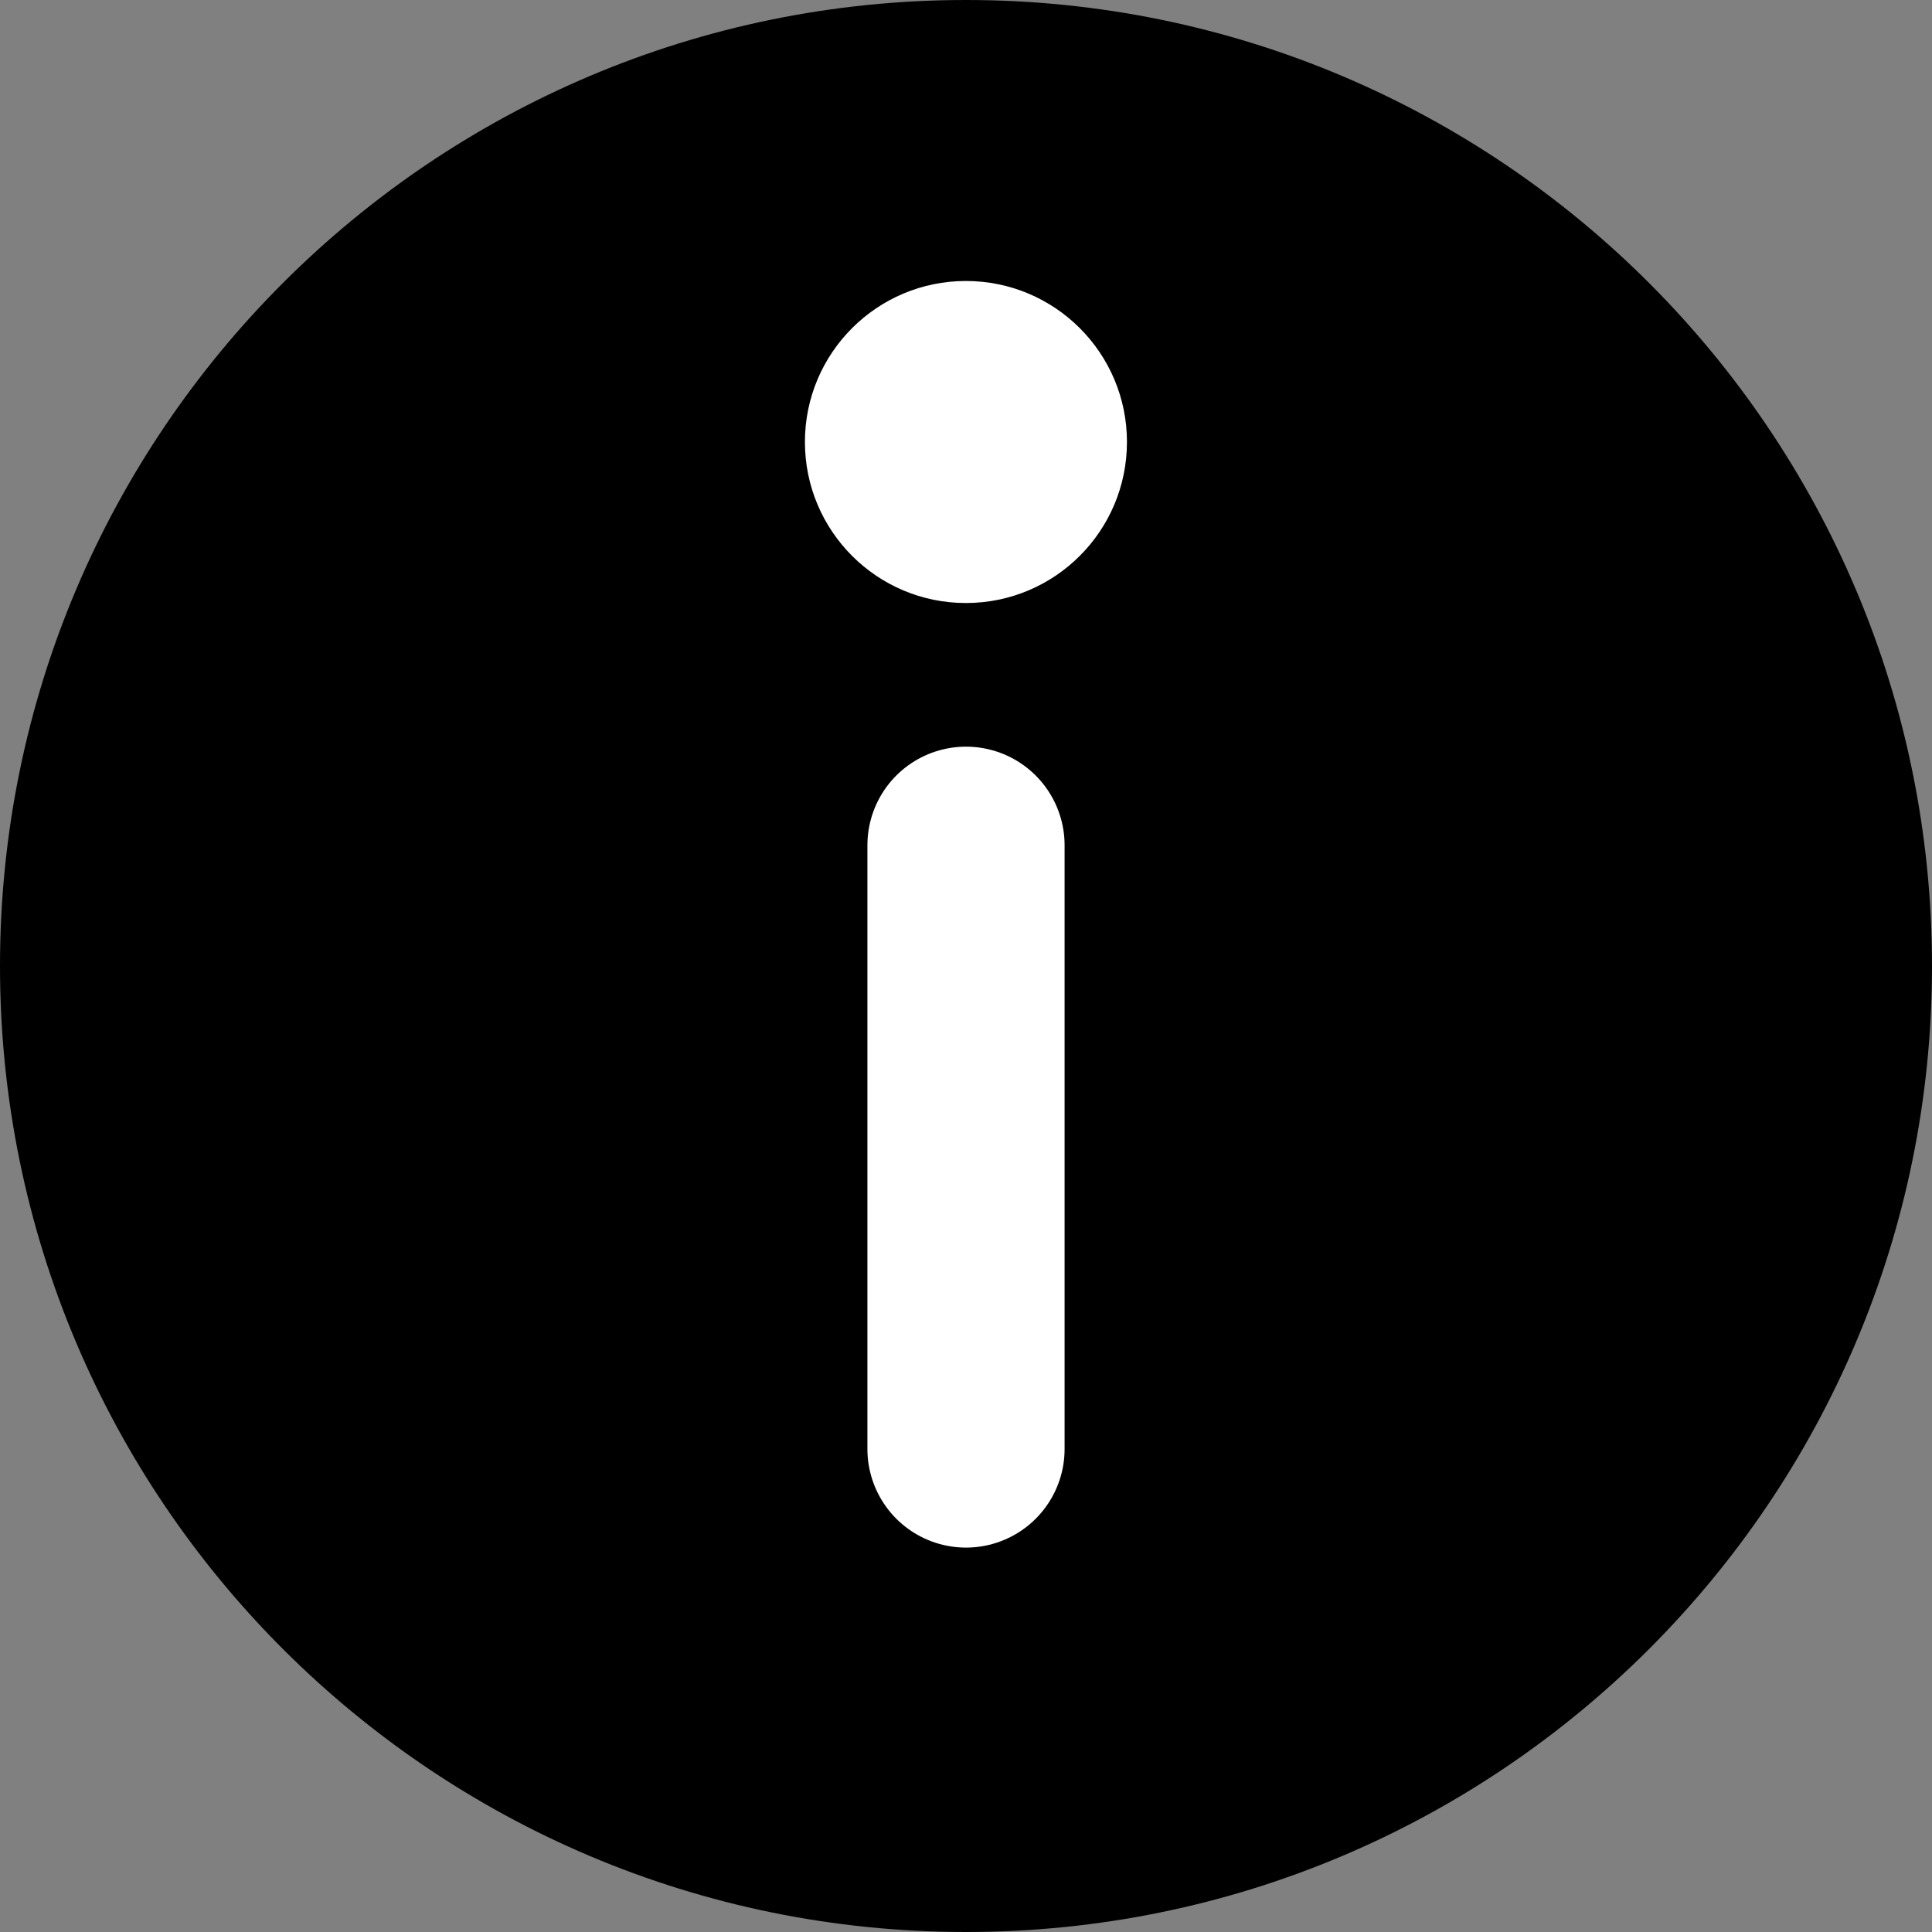
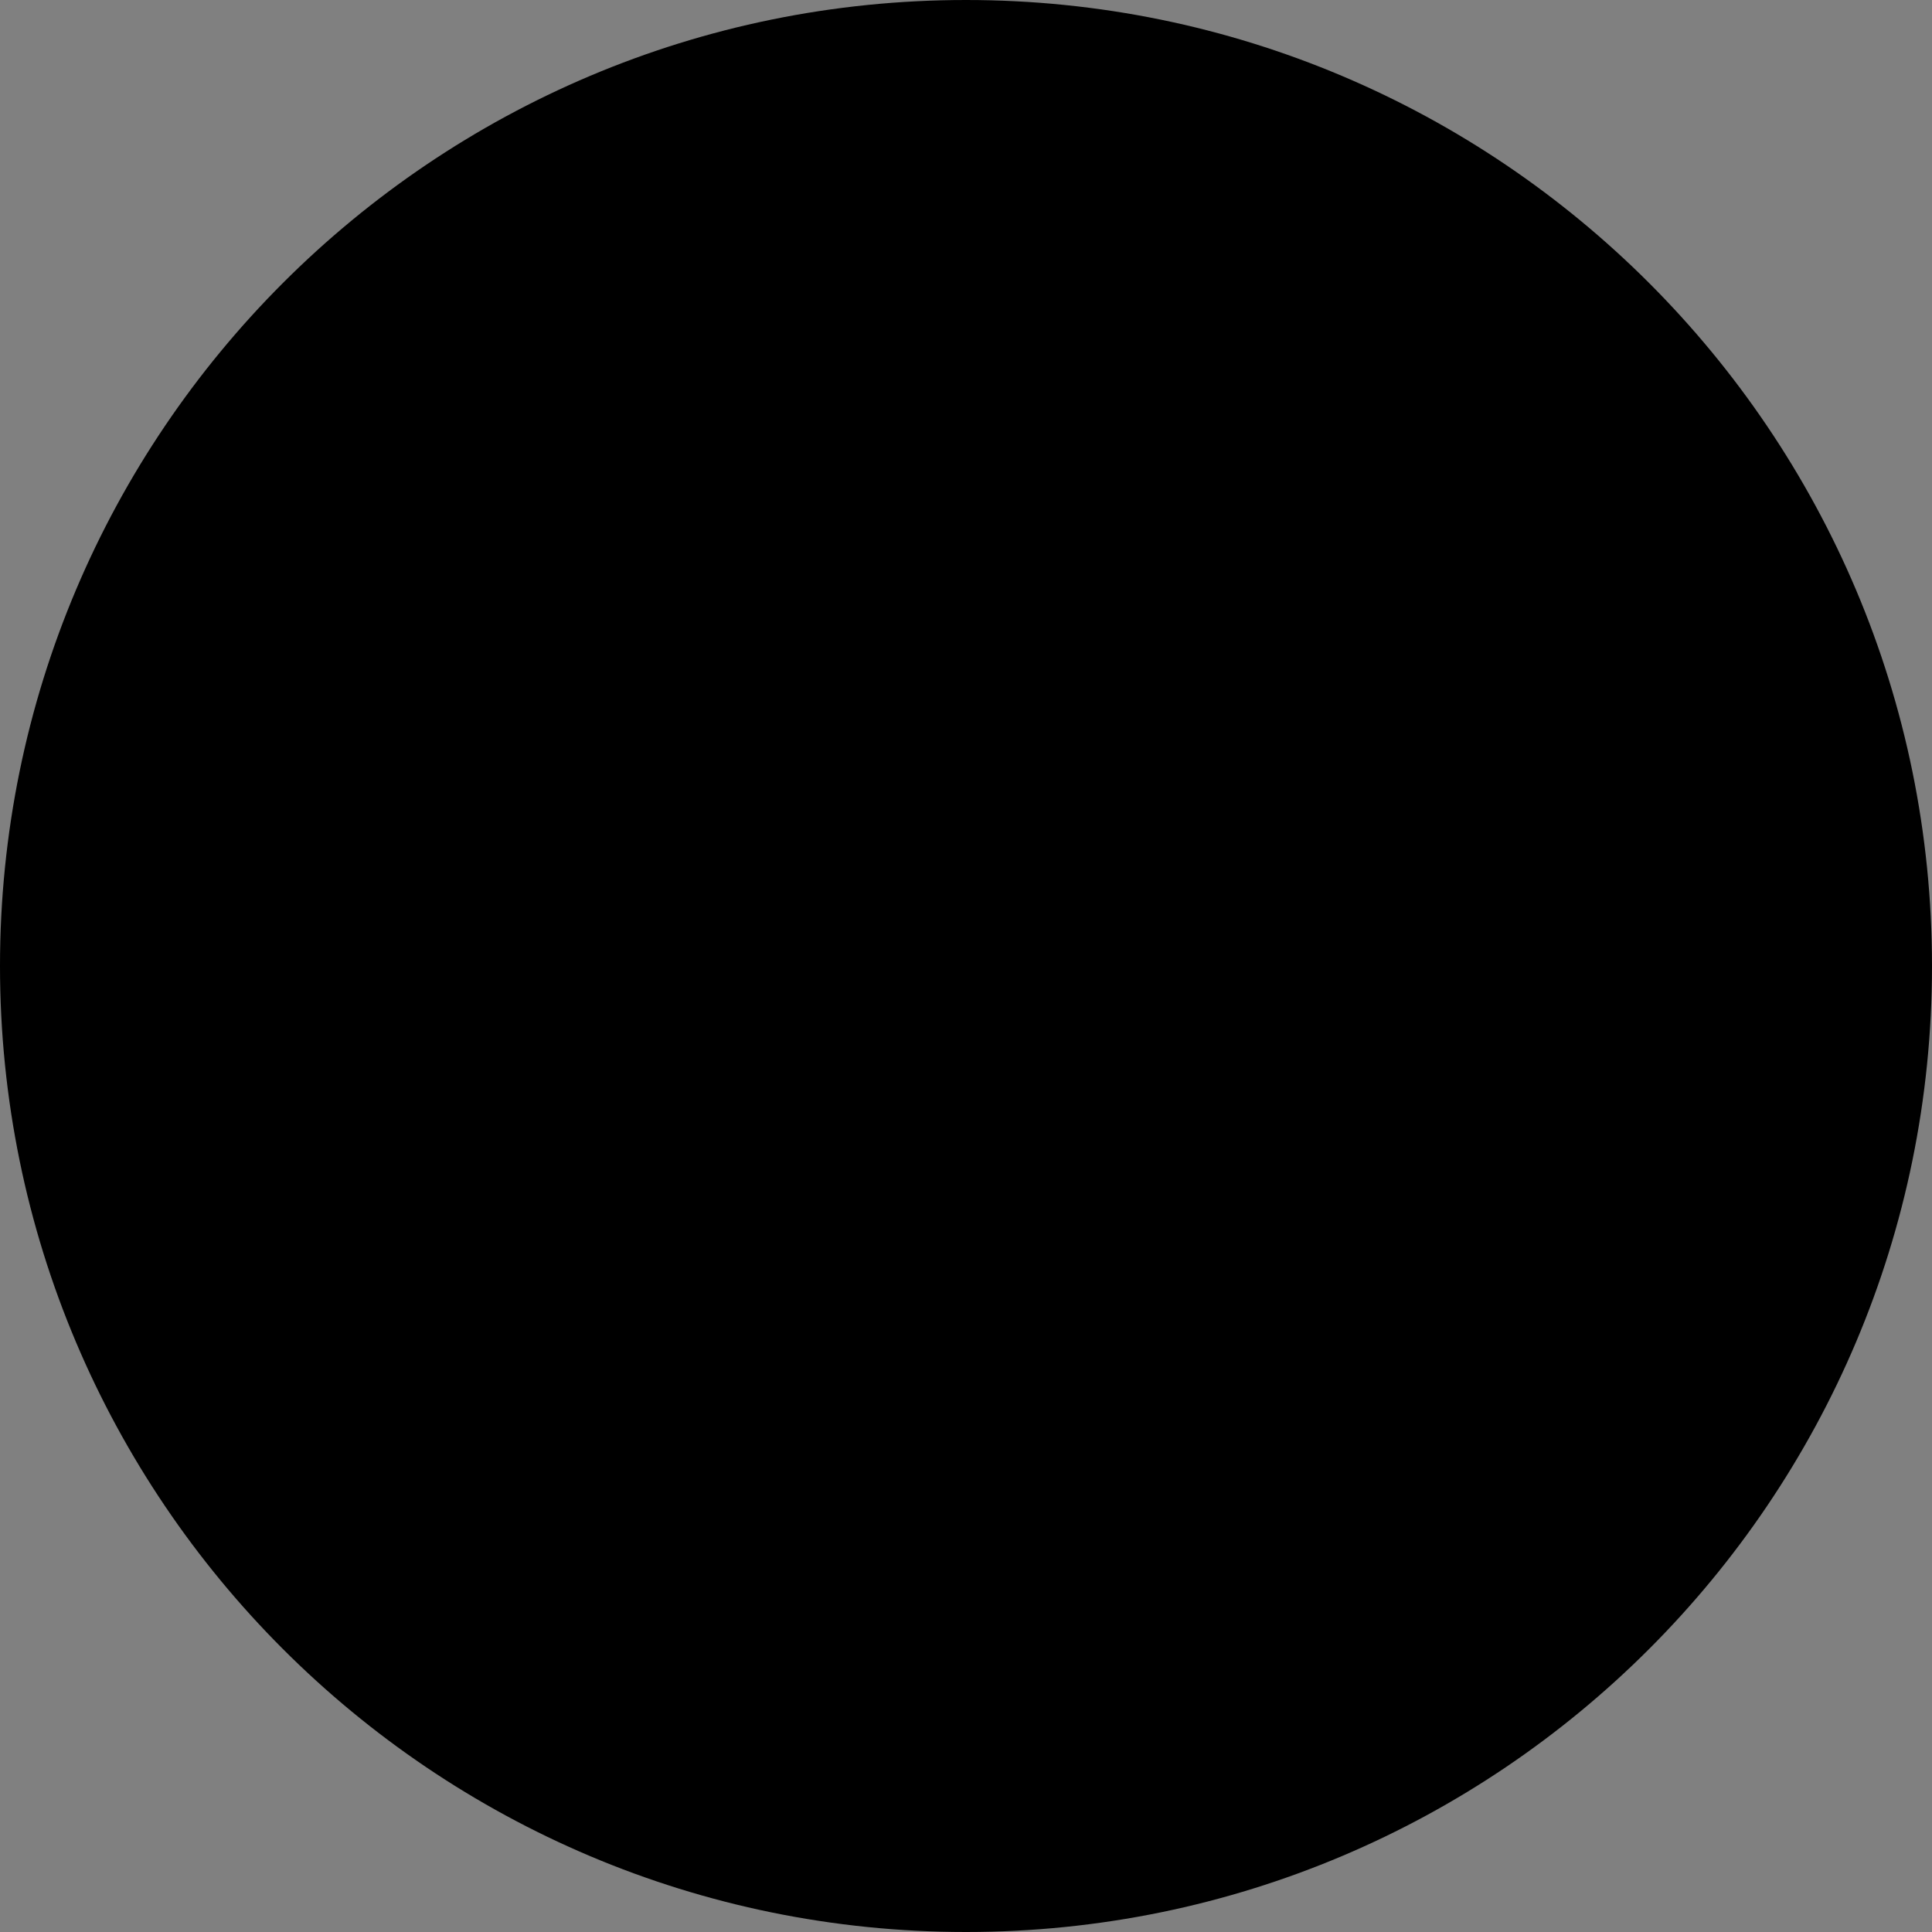
<svg xmlns="http://www.w3.org/2000/svg" width="16" height="16" viewBox="0 0 16 16" fill="none">
  <rect x="0" y="0" width="16" height="16" fill="#808080" stroke="none" />
  <path d="M8 16C12.418 16 16 12.418 16 8C16 3.582 12.418 0 8 0C3.582 0 0 3.582 0 8C0 12.418 3.582 16 8 16Z" fill="black" />
-   <path d="M8 7V12" stroke="white" stroke-width="1.633" stroke-miterlimit="10" stroke-linecap="round" stroke-linejoin="round" />
-   <path d="M7.999 4.994C8.736 4.994 9.333 4.397 9.333 3.66C9.333 2.924 8.736 2.327 7.999 2.327C7.263 2.327 6.666 2.924 6.666 3.66C6.666 4.397 7.263 4.994 7.999 4.994Z" fill="white" />
</svg>